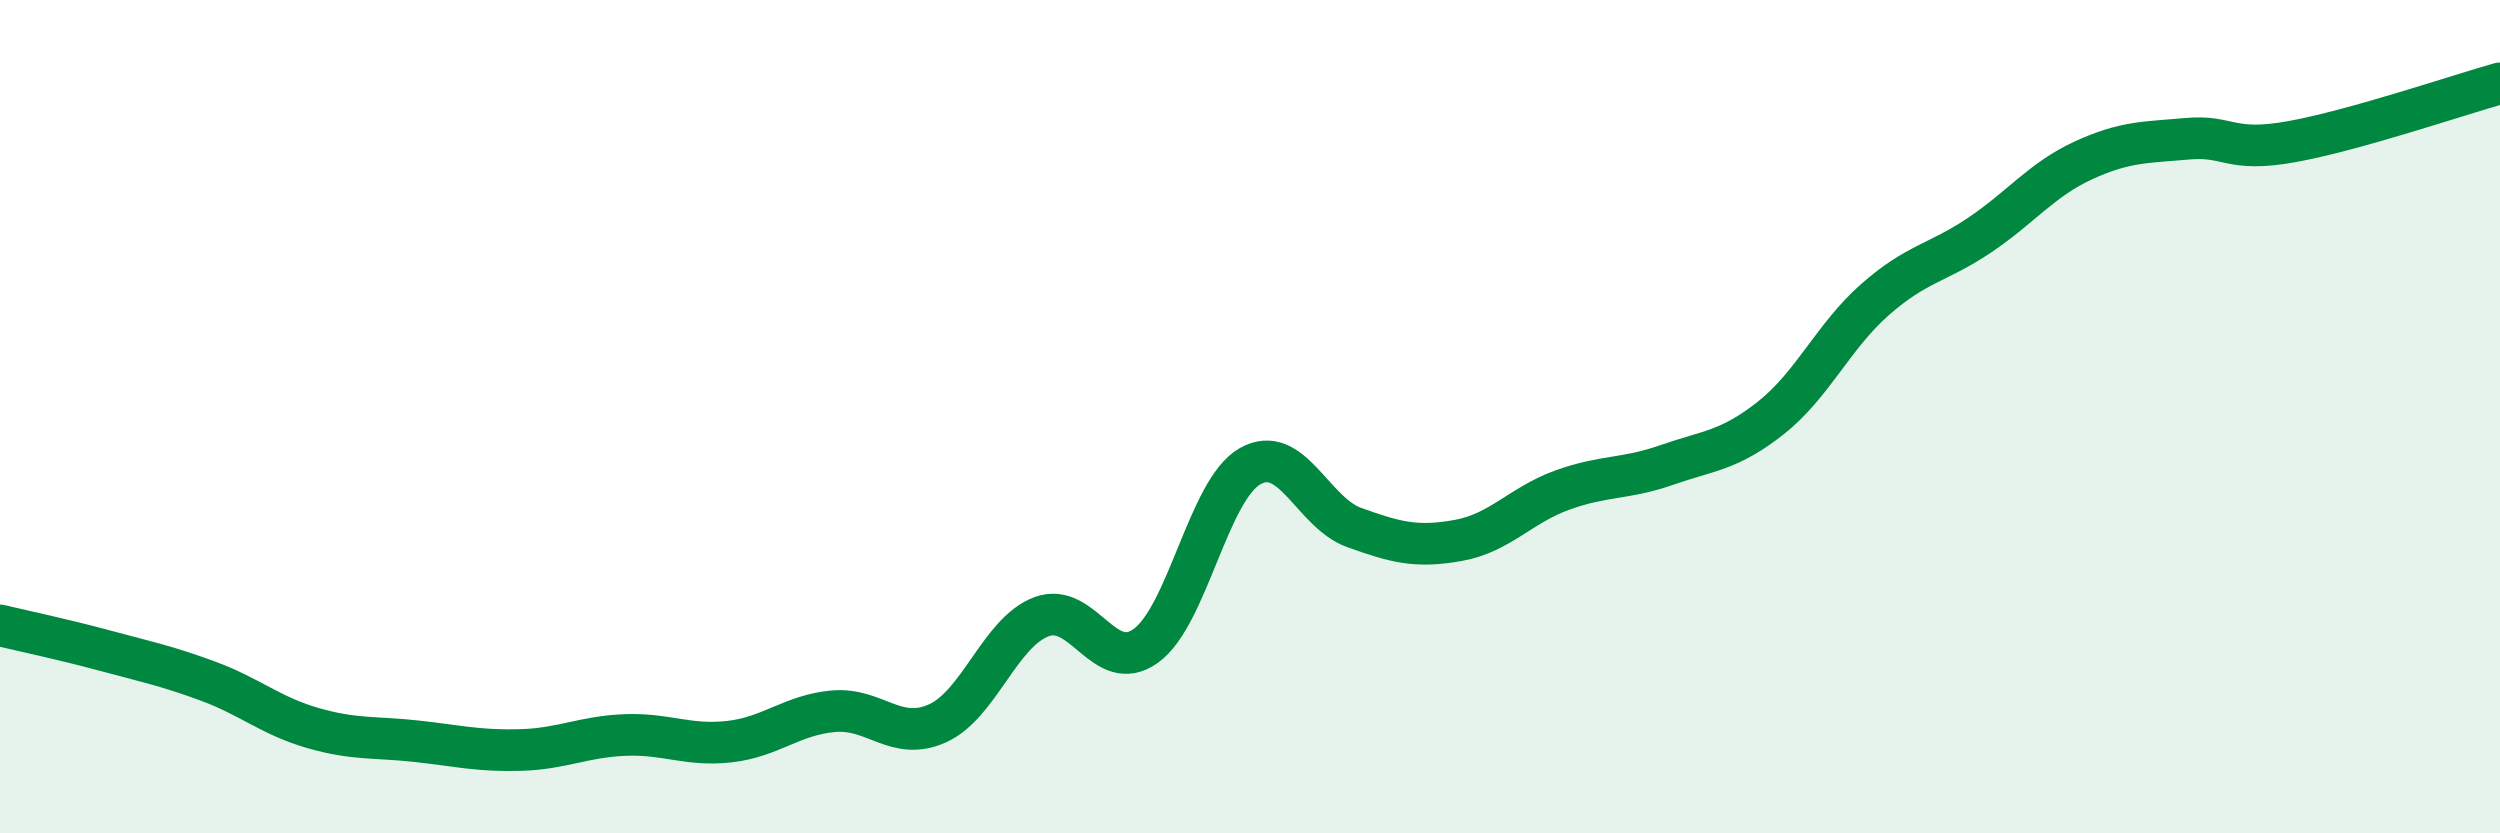
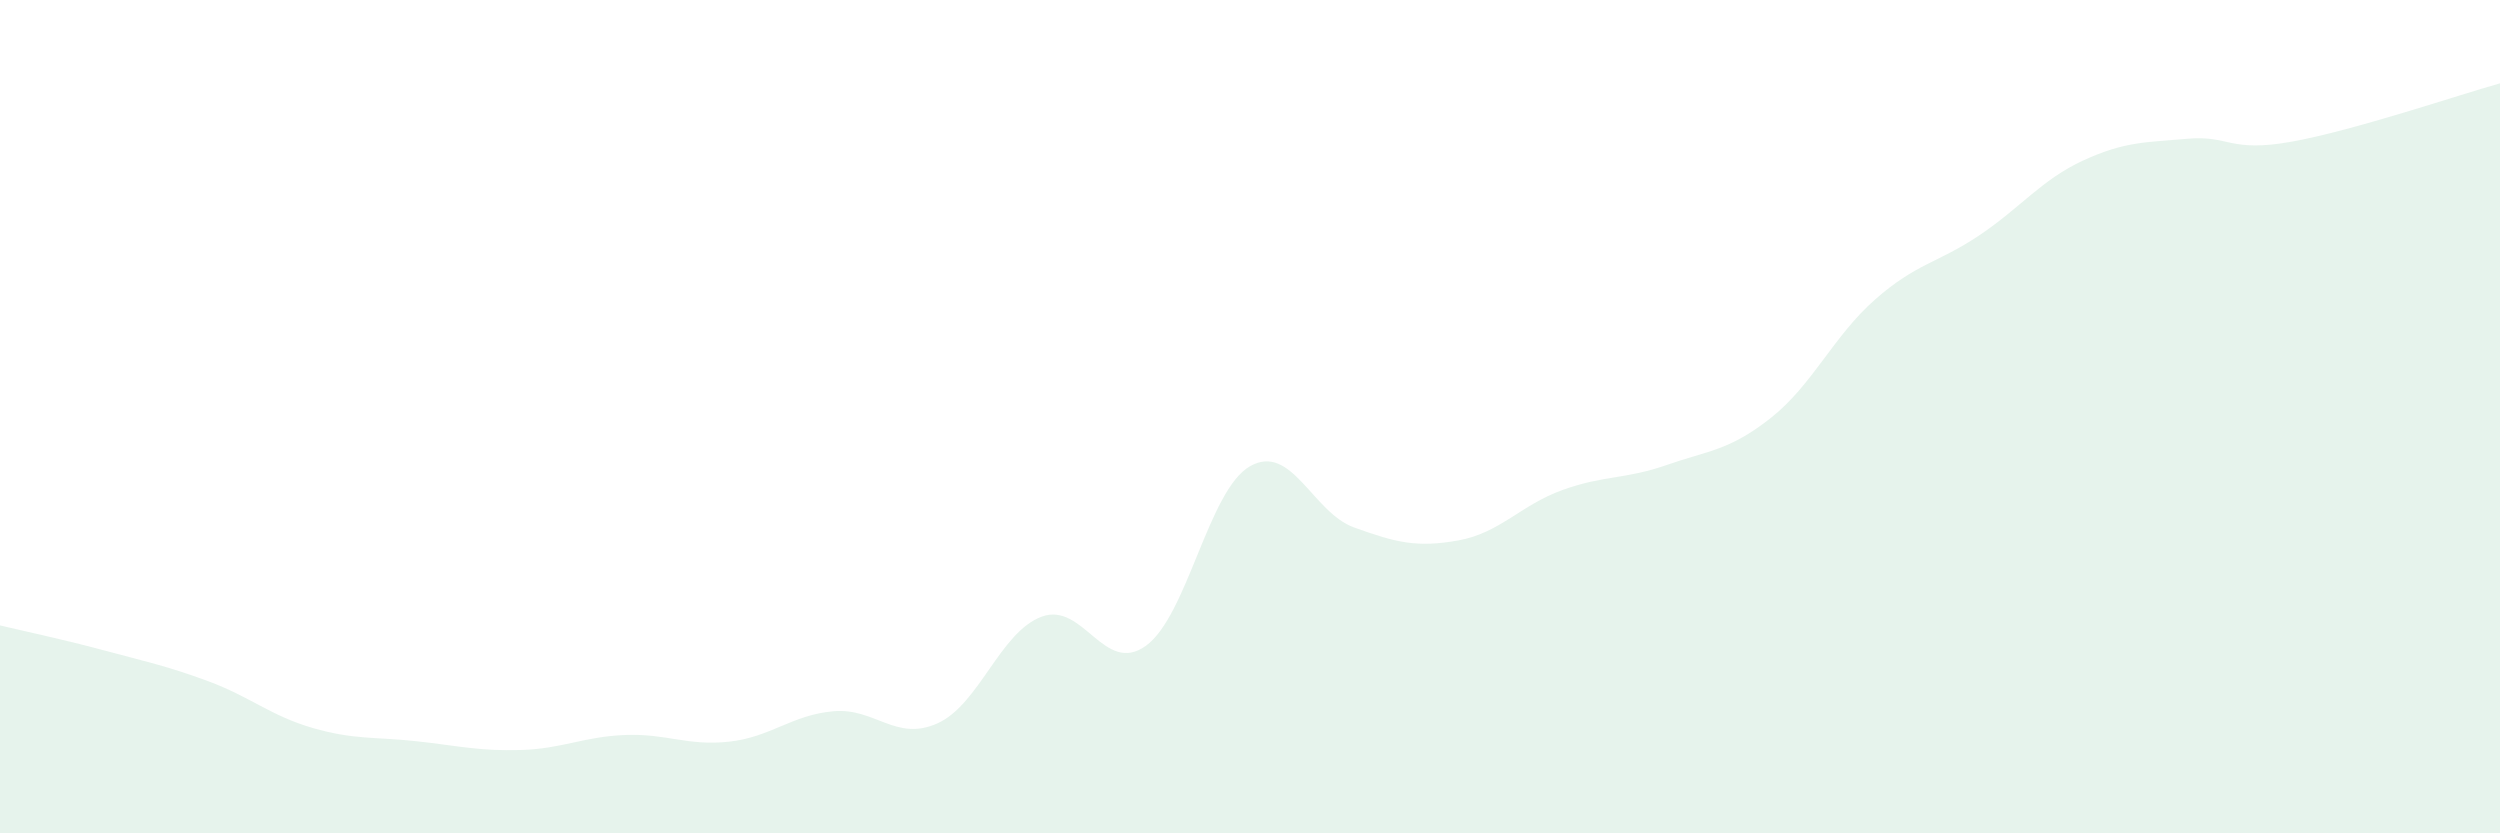
<svg xmlns="http://www.w3.org/2000/svg" width="60" height="20" viewBox="0 0 60 20">
  <path d="M 0,15.01 C 0.5,15.13 1.5,15.34 2.5,15.61 C 3.5,15.88 4,15.98 5,16.35 C 6,16.72 6.5,17.18 7.5,17.47 C 8.5,17.76 9,17.68 10,17.79 C 11,17.9 11.5,18.03 12.5,18 C 13.5,17.97 14,17.68 15,17.64 C 16,17.6 16.5,17.91 17.5,17.8 C 18.5,17.69 19,17.16 20,17.07 C 21,16.98 21.5,17.81 22.5,17.36 C 23.5,16.91 24,15.17 25,14.8 C 26,14.43 26.5,16.22 27.5,15.5 C 28.5,14.78 29,11.76 30,11.19 C 31,10.62 31.5,12.3 32.5,12.66 C 33.5,13.02 34,13.15 35,12.97 C 36,12.79 36.5,12.12 37.5,11.76 C 38.5,11.4 39,11.51 40,11.16 C 41,10.81 41.5,10.82 42.5,10.03 C 43.5,9.24 44,8.07 45,7.19 C 46,6.31 46.5,6.32 47.5,5.65 C 48.5,4.98 49,4.31 50,3.85 C 51,3.39 51.5,3.42 52.5,3.33 C 53.5,3.24 53.5,3.67 55,3.4 C 56.5,3.13 59,2.28 60,2L60 20L0 20Z" fill="#008740" opacity="0.1" stroke-linecap="round" stroke-linejoin="round" />
-   <path d="M 0,15.01 C 0.5,15.13 1.5,15.34 2.5,15.61 C 3.5,15.88 4,15.98 5,16.35 C 6,16.72 6.5,17.18 7.5,17.47 C 8.5,17.76 9,17.68 10,17.79 C 11,17.9 11.5,18.03 12.5,18 C 13.5,17.97 14,17.68 15,17.64 C 16,17.6 16.5,17.91 17.5,17.8 C 18.5,17.69 19,17.16 20,17.07 C 21,16.98 21.5,17.81 22.5,17.36 C 23.5,16.91 24,15.17 25,14.8 C 26,14.43 26.5,16.22 27.5,15.5 C 28.5,14.78 29,11.76 30,11.19 C 31,10.62 31.5,12.3 32.5,12.66 C 33.5,13.02 34,13.15 35,12.97 C 36,12.79 36.5,12.12 37.5,11.76 C 38.5,11.4 39,11.51 40,11.16 C 41,10.81 41.5,10.82 42.5,10.03 C 43.5,9.24 44,8.07 45,7.19 C 46,6.31 46.5,6.32 47.5,5.65 C 48.5,4.98 49,4.31 50,3.85 C 51,3.39 51.5,3.42 52.5,3.33 C 53.5,3.24 53.5,3.67 55,3.4 C 56.5,3.13 59,2.28 60,2" stroke="#008740" stroke-width="1" fill="none" stroke-linecap="round" stroke-linejoin="round" />
</svg>